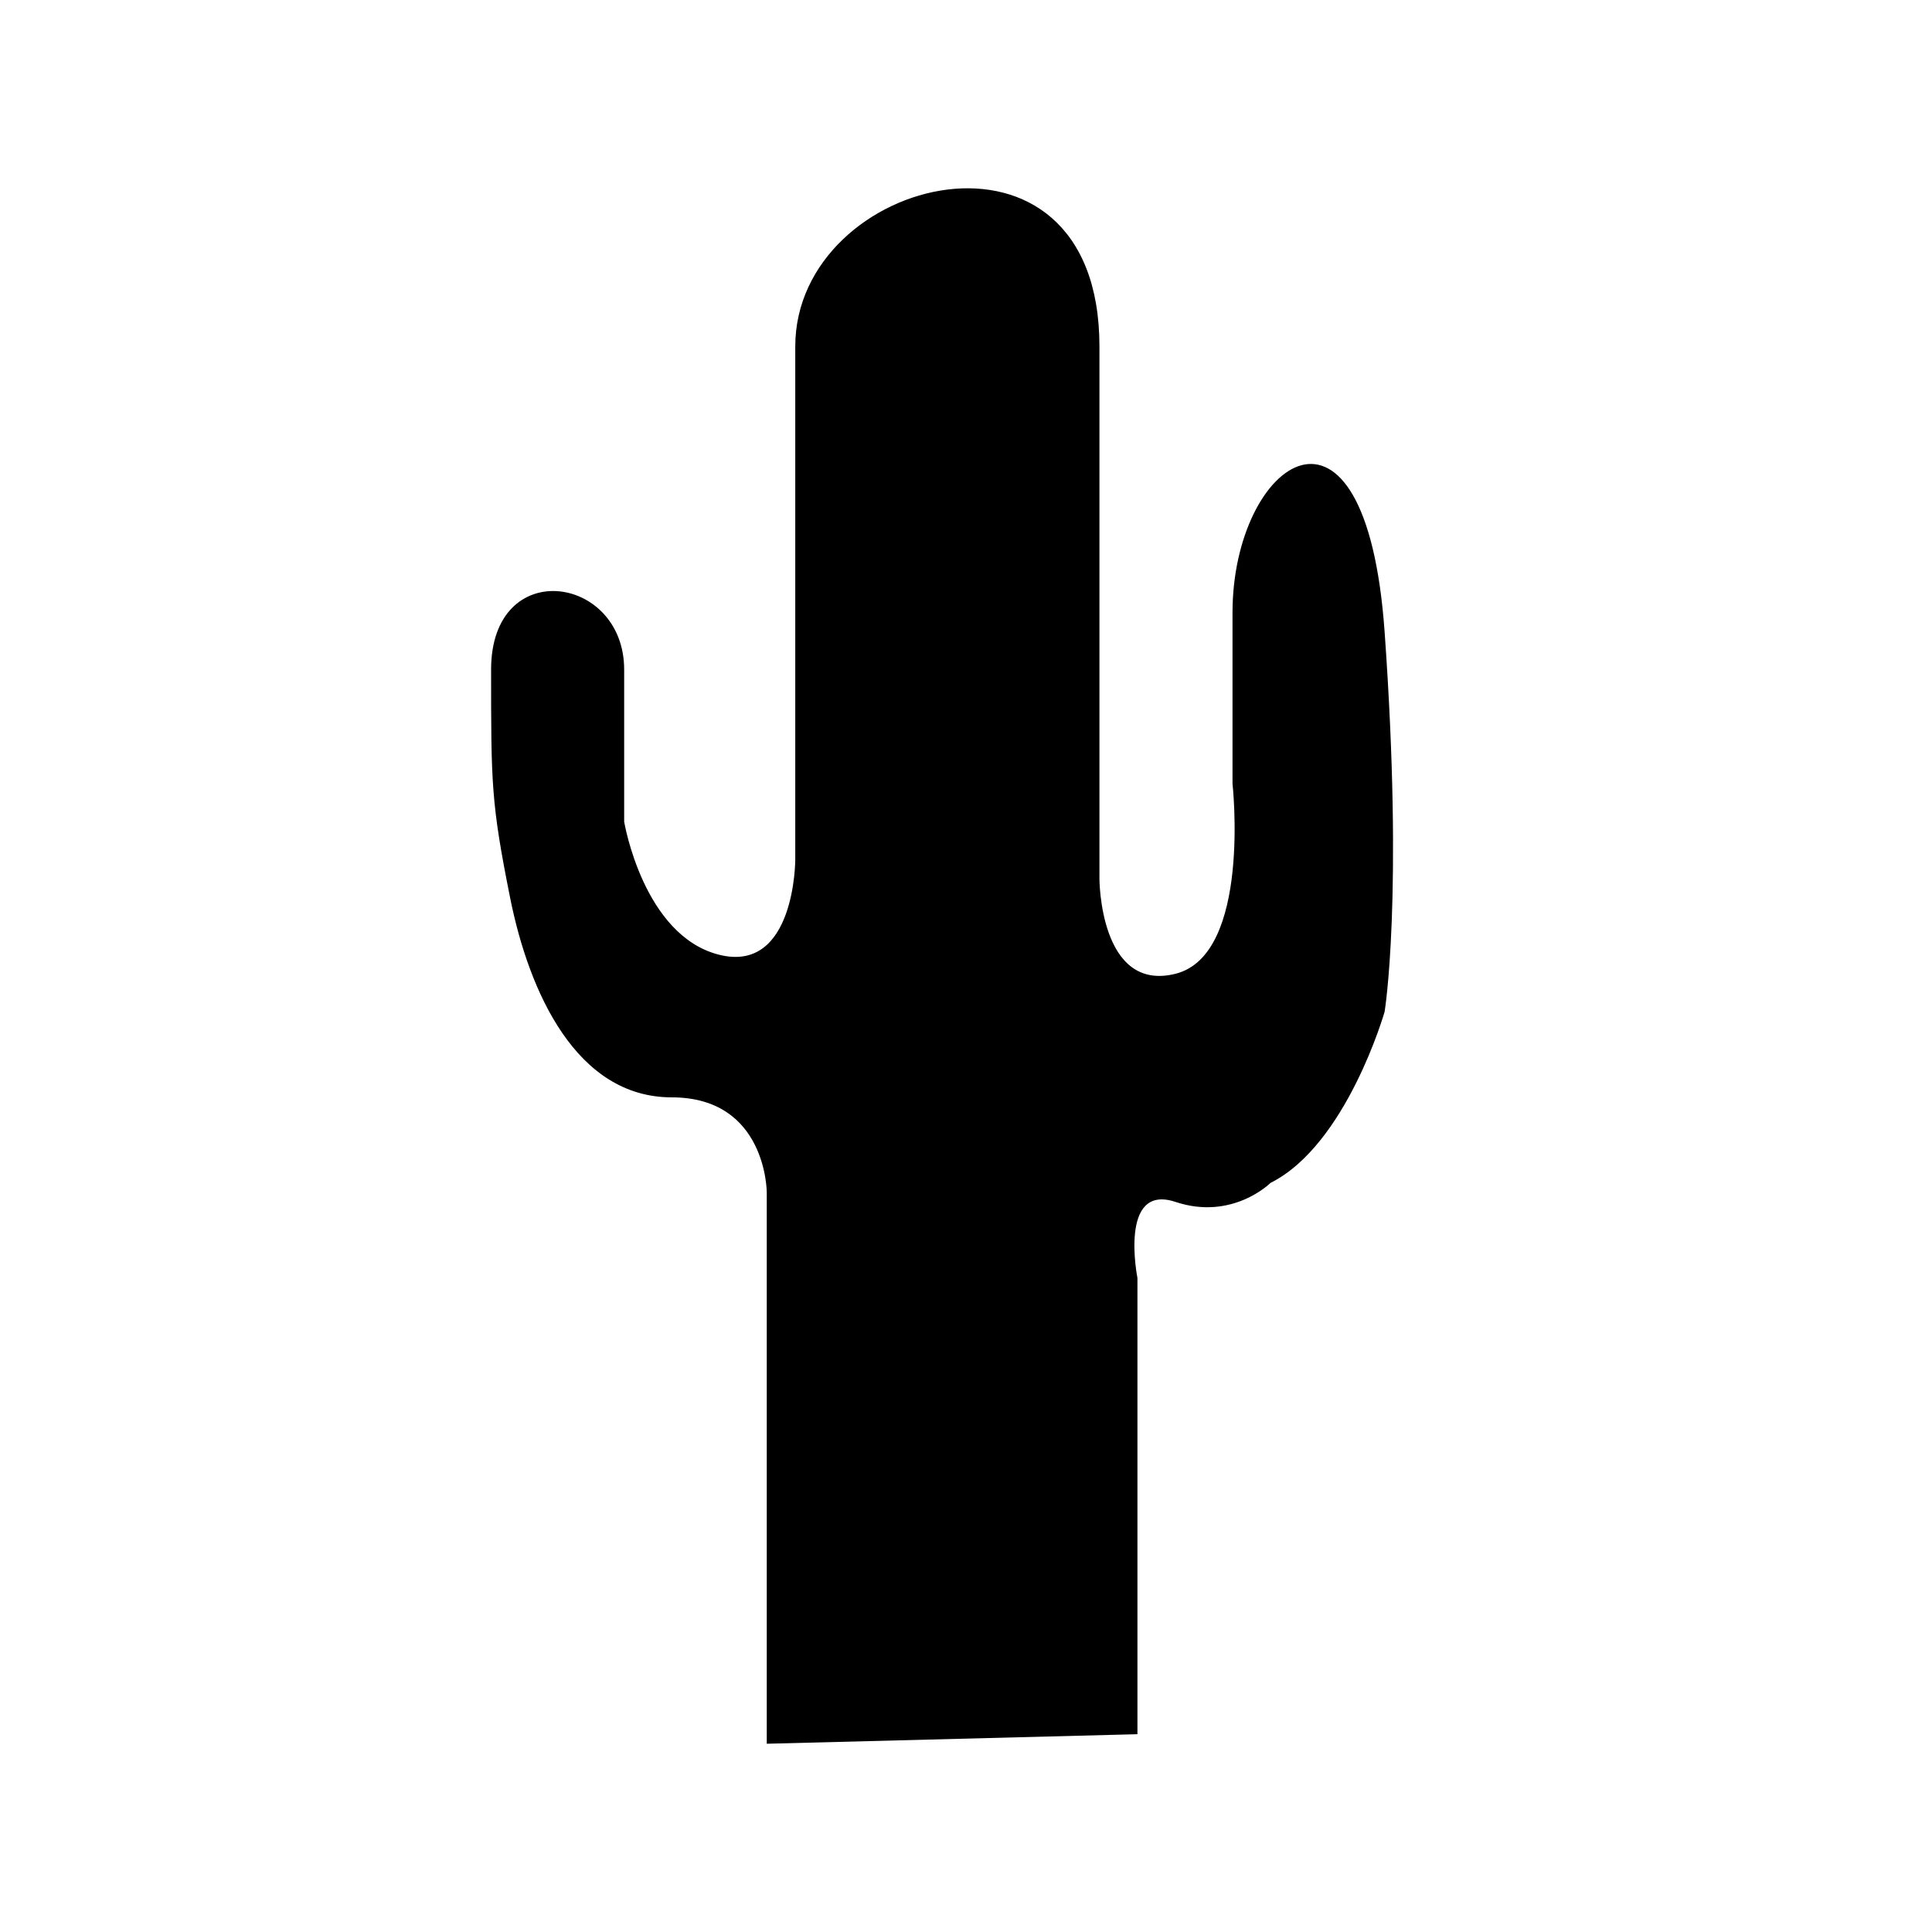
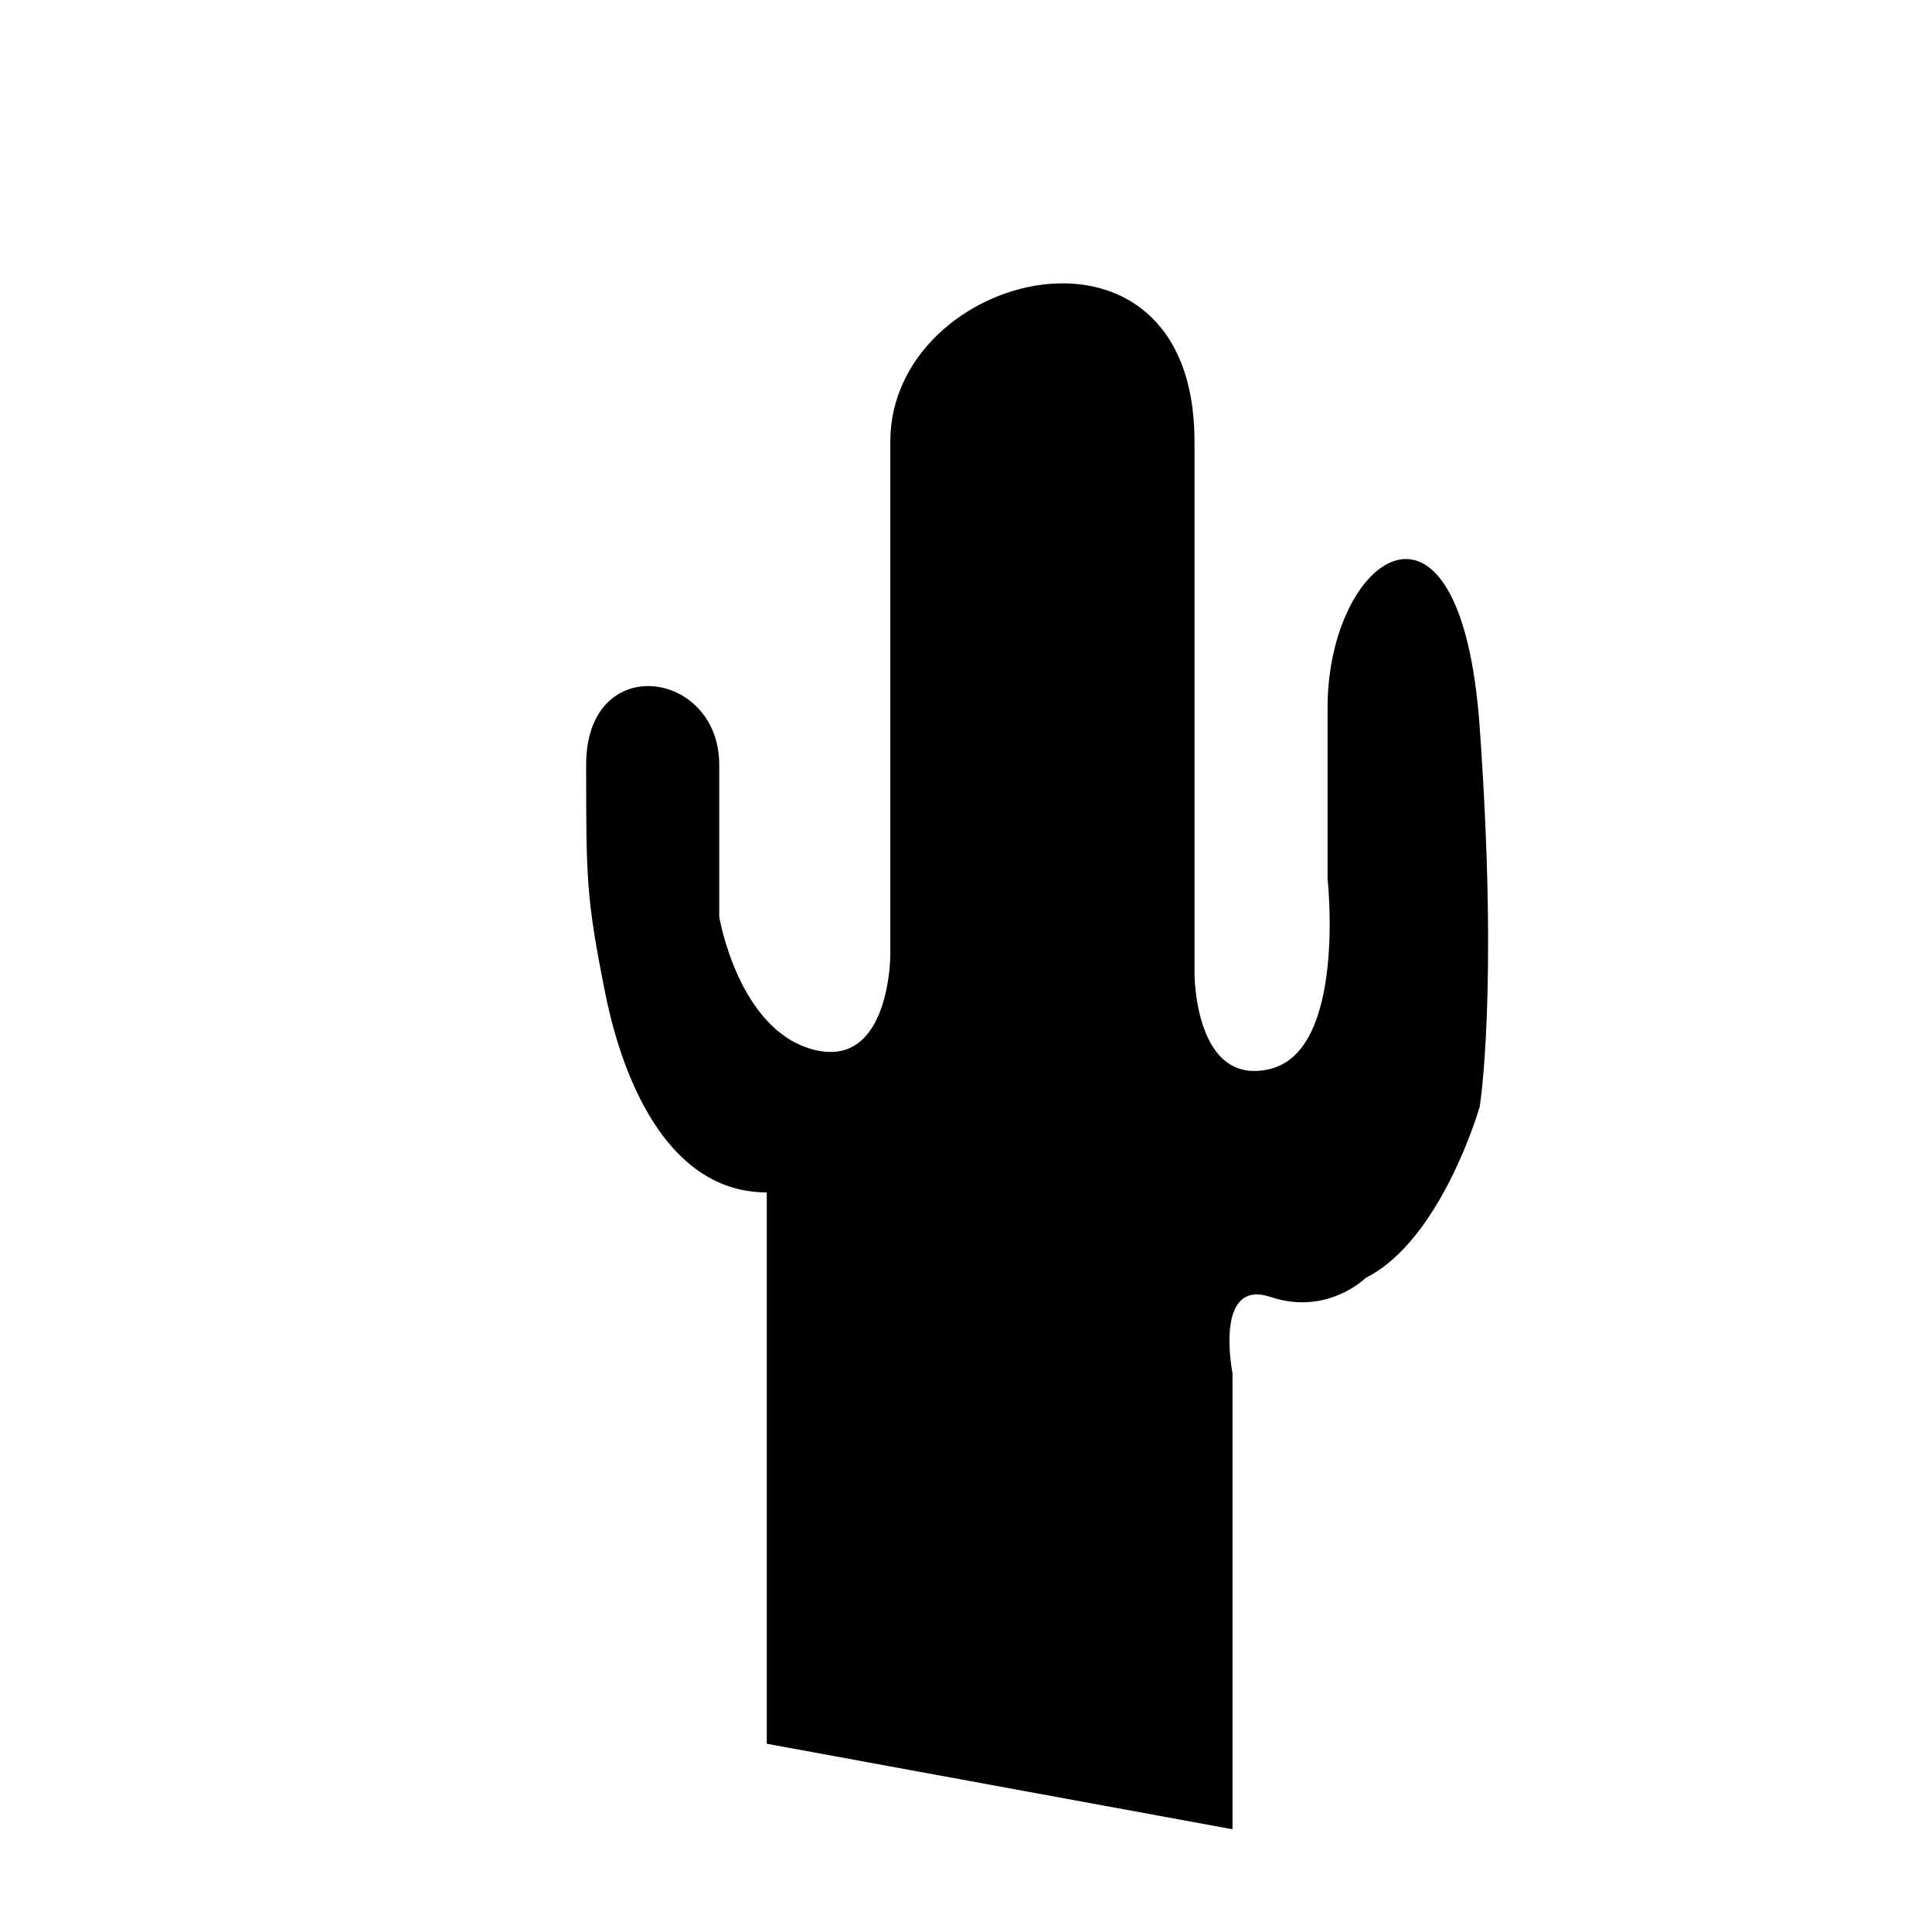
<svg xmlns="http://www.w3.org/2000/svg" fill="#000000" width="800px" height="800px" version="1.1" viewBox="144 144 512 512">
-   <path d="m347.2 606.11v-146.11s0-25.191-25.191-25.191c-25.191 0-37.785-27.711-42.824-52.898-5.039-25.191-5.039-30.23-5.039-60.457 0-30.23 35.266-25.191 35.266 0v40.305s5.039 30.23 25.191 35.266c20.152 5.039 20.152-25.191 20.152-25.191v-90.688-45.344c0-45.344 80.609-65.496 80.609 0v141.07s0 30.23 20.152 25.191c20.152-5.039 15.113-50.383 15.113-50.383v-45.344c0-40.305 35.266-65.496 40.305 5.039 5.039 70.535 0 100.76 0 100.76s-10.078 35.266-30.23 45.344c0 0-10.078 10.078-25.191 5.039s-10.078 20.152-10.078 20.152v120.91z" />
+   <path d="m347.2 606.11v-146.11c-25.191 0-37.785-27.711-42.824-52.898-5.039-25.191-5.039-30.23-5.039-60.457 0-30.23 35.266-25.191 35.266 0v40.305s5.039 30.23 25.191 35.266c20.152 5.039 20.152-25.191 20.152-25.191v-90.688-45.344c0-45.344 80.609-65.496 80.609 0v141.07s0 30.23 20.152 25.191c20.152-5.039 15.113-50.383 15.113-50.383v-45.344c0-40.305 35.266-65.496 40.305 5.039 5.039 70.535 0 100.76 0 100.76s-10.078 35.266-30.23 45.344c0 0-10.078 10.078-25.191 5.039s-10.078 20.152-10.078 20.152v120.91z" />
</svg>